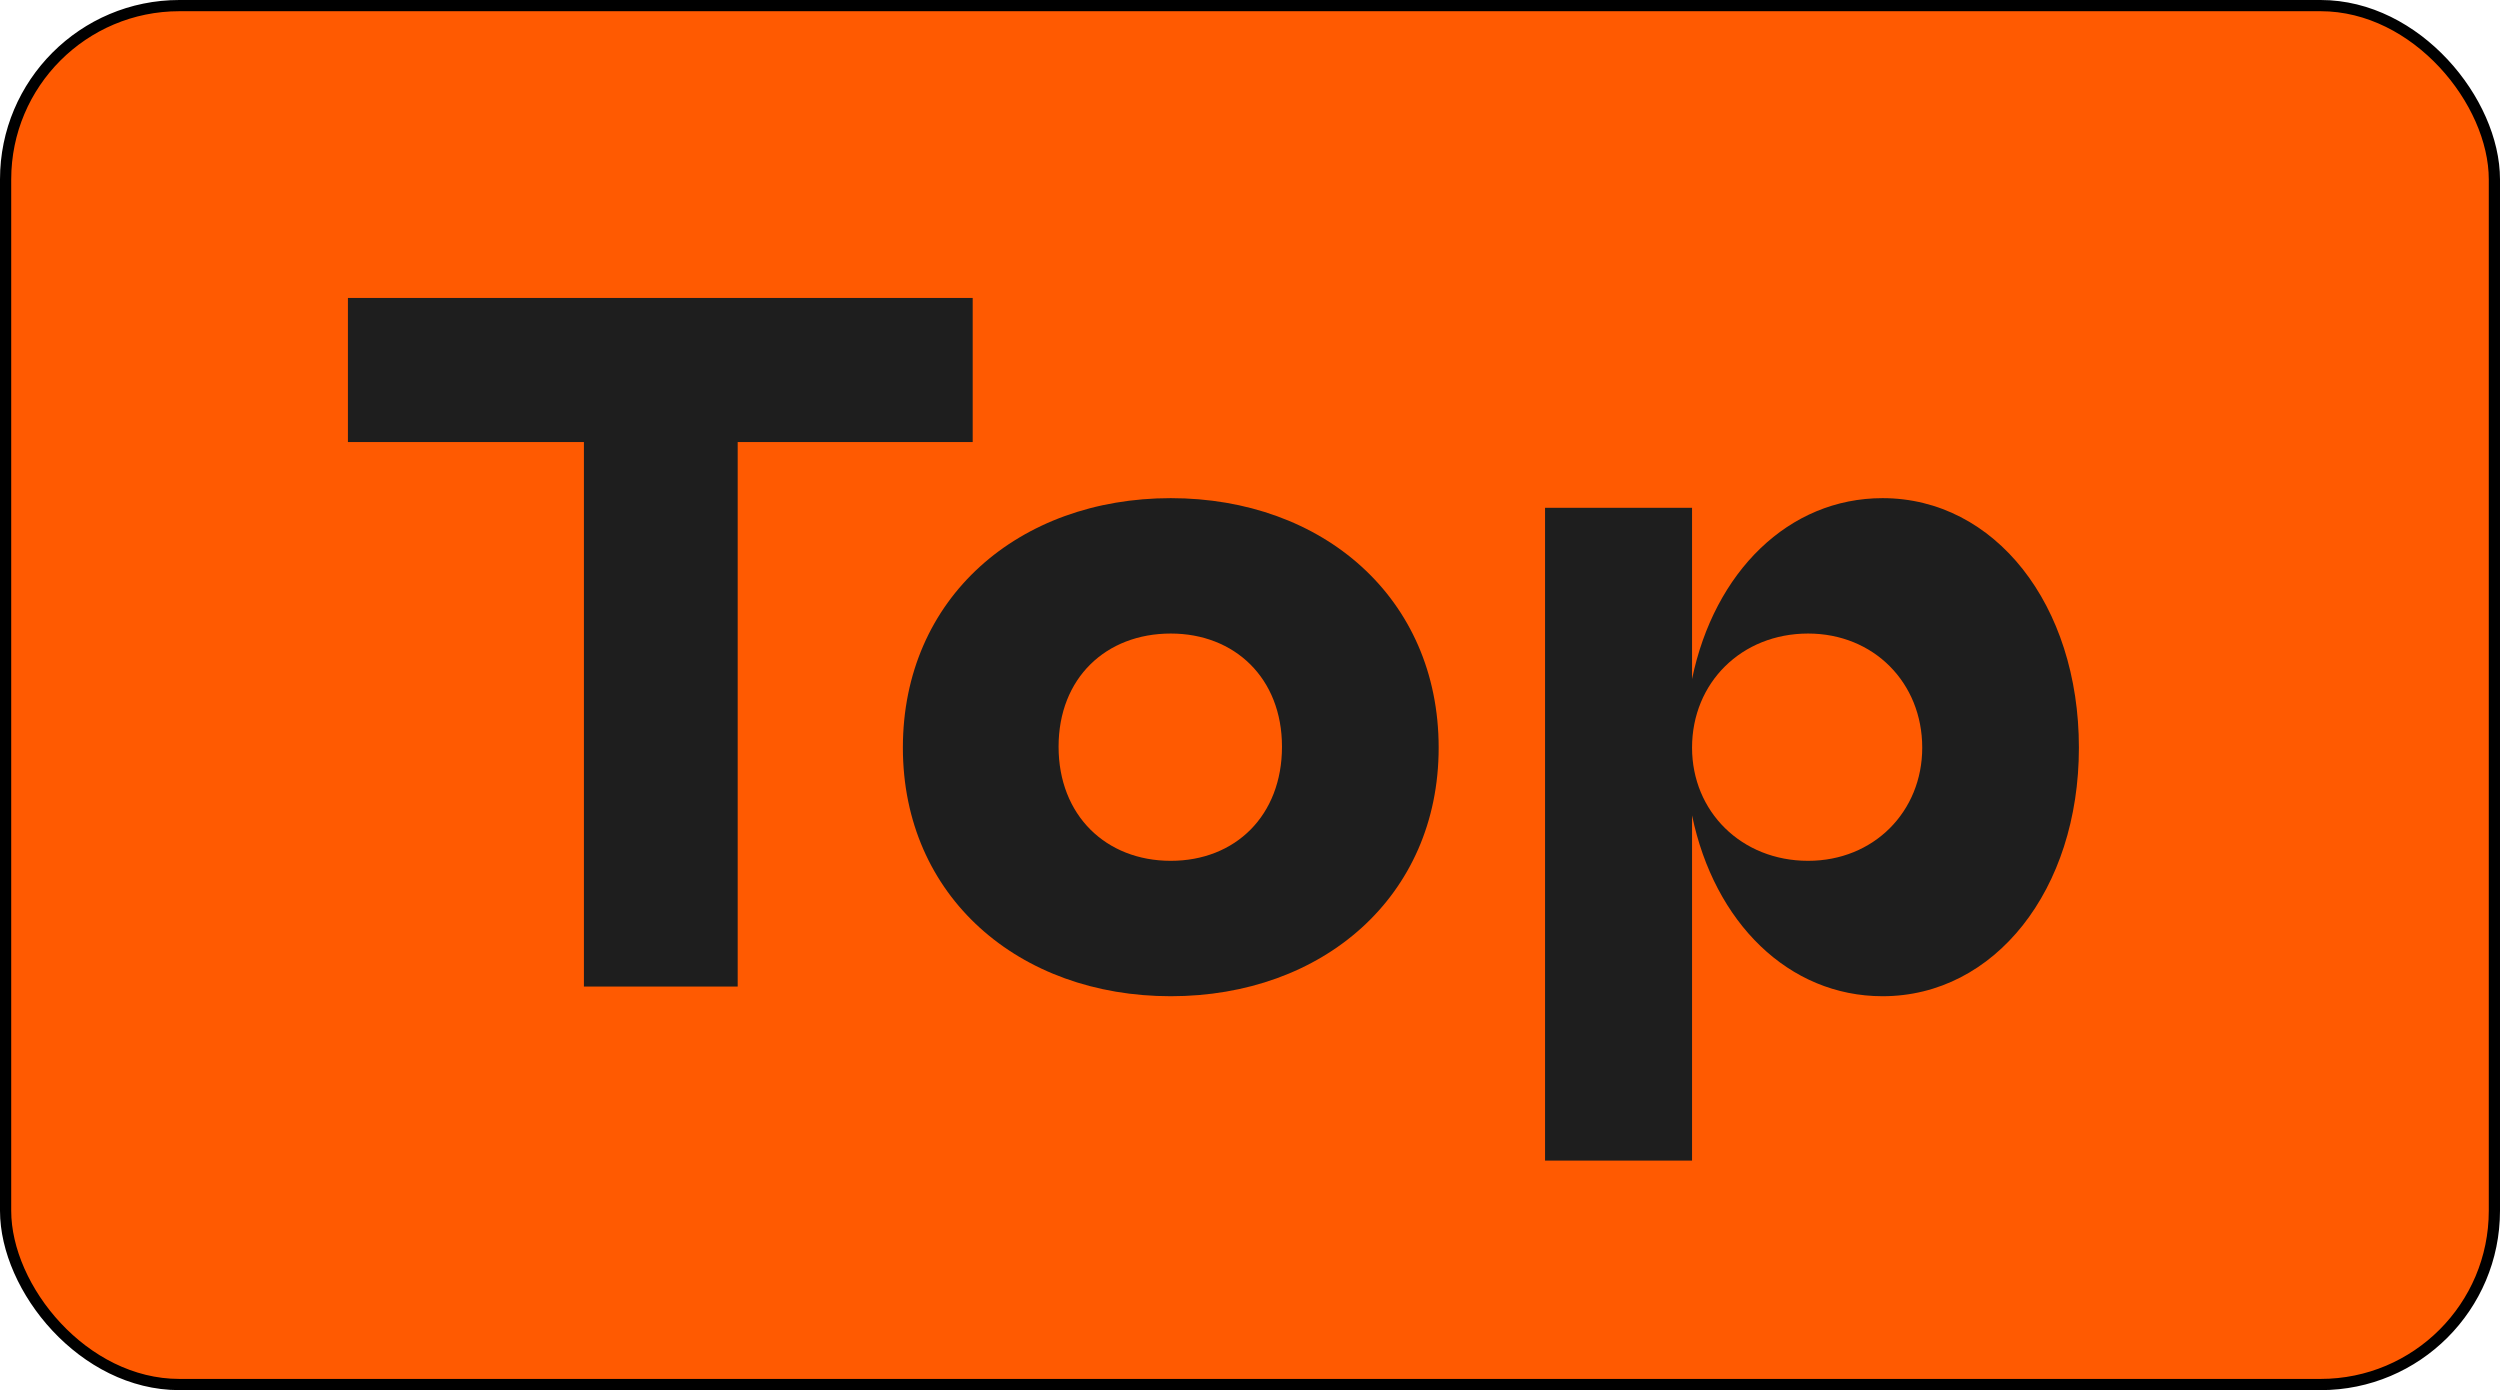
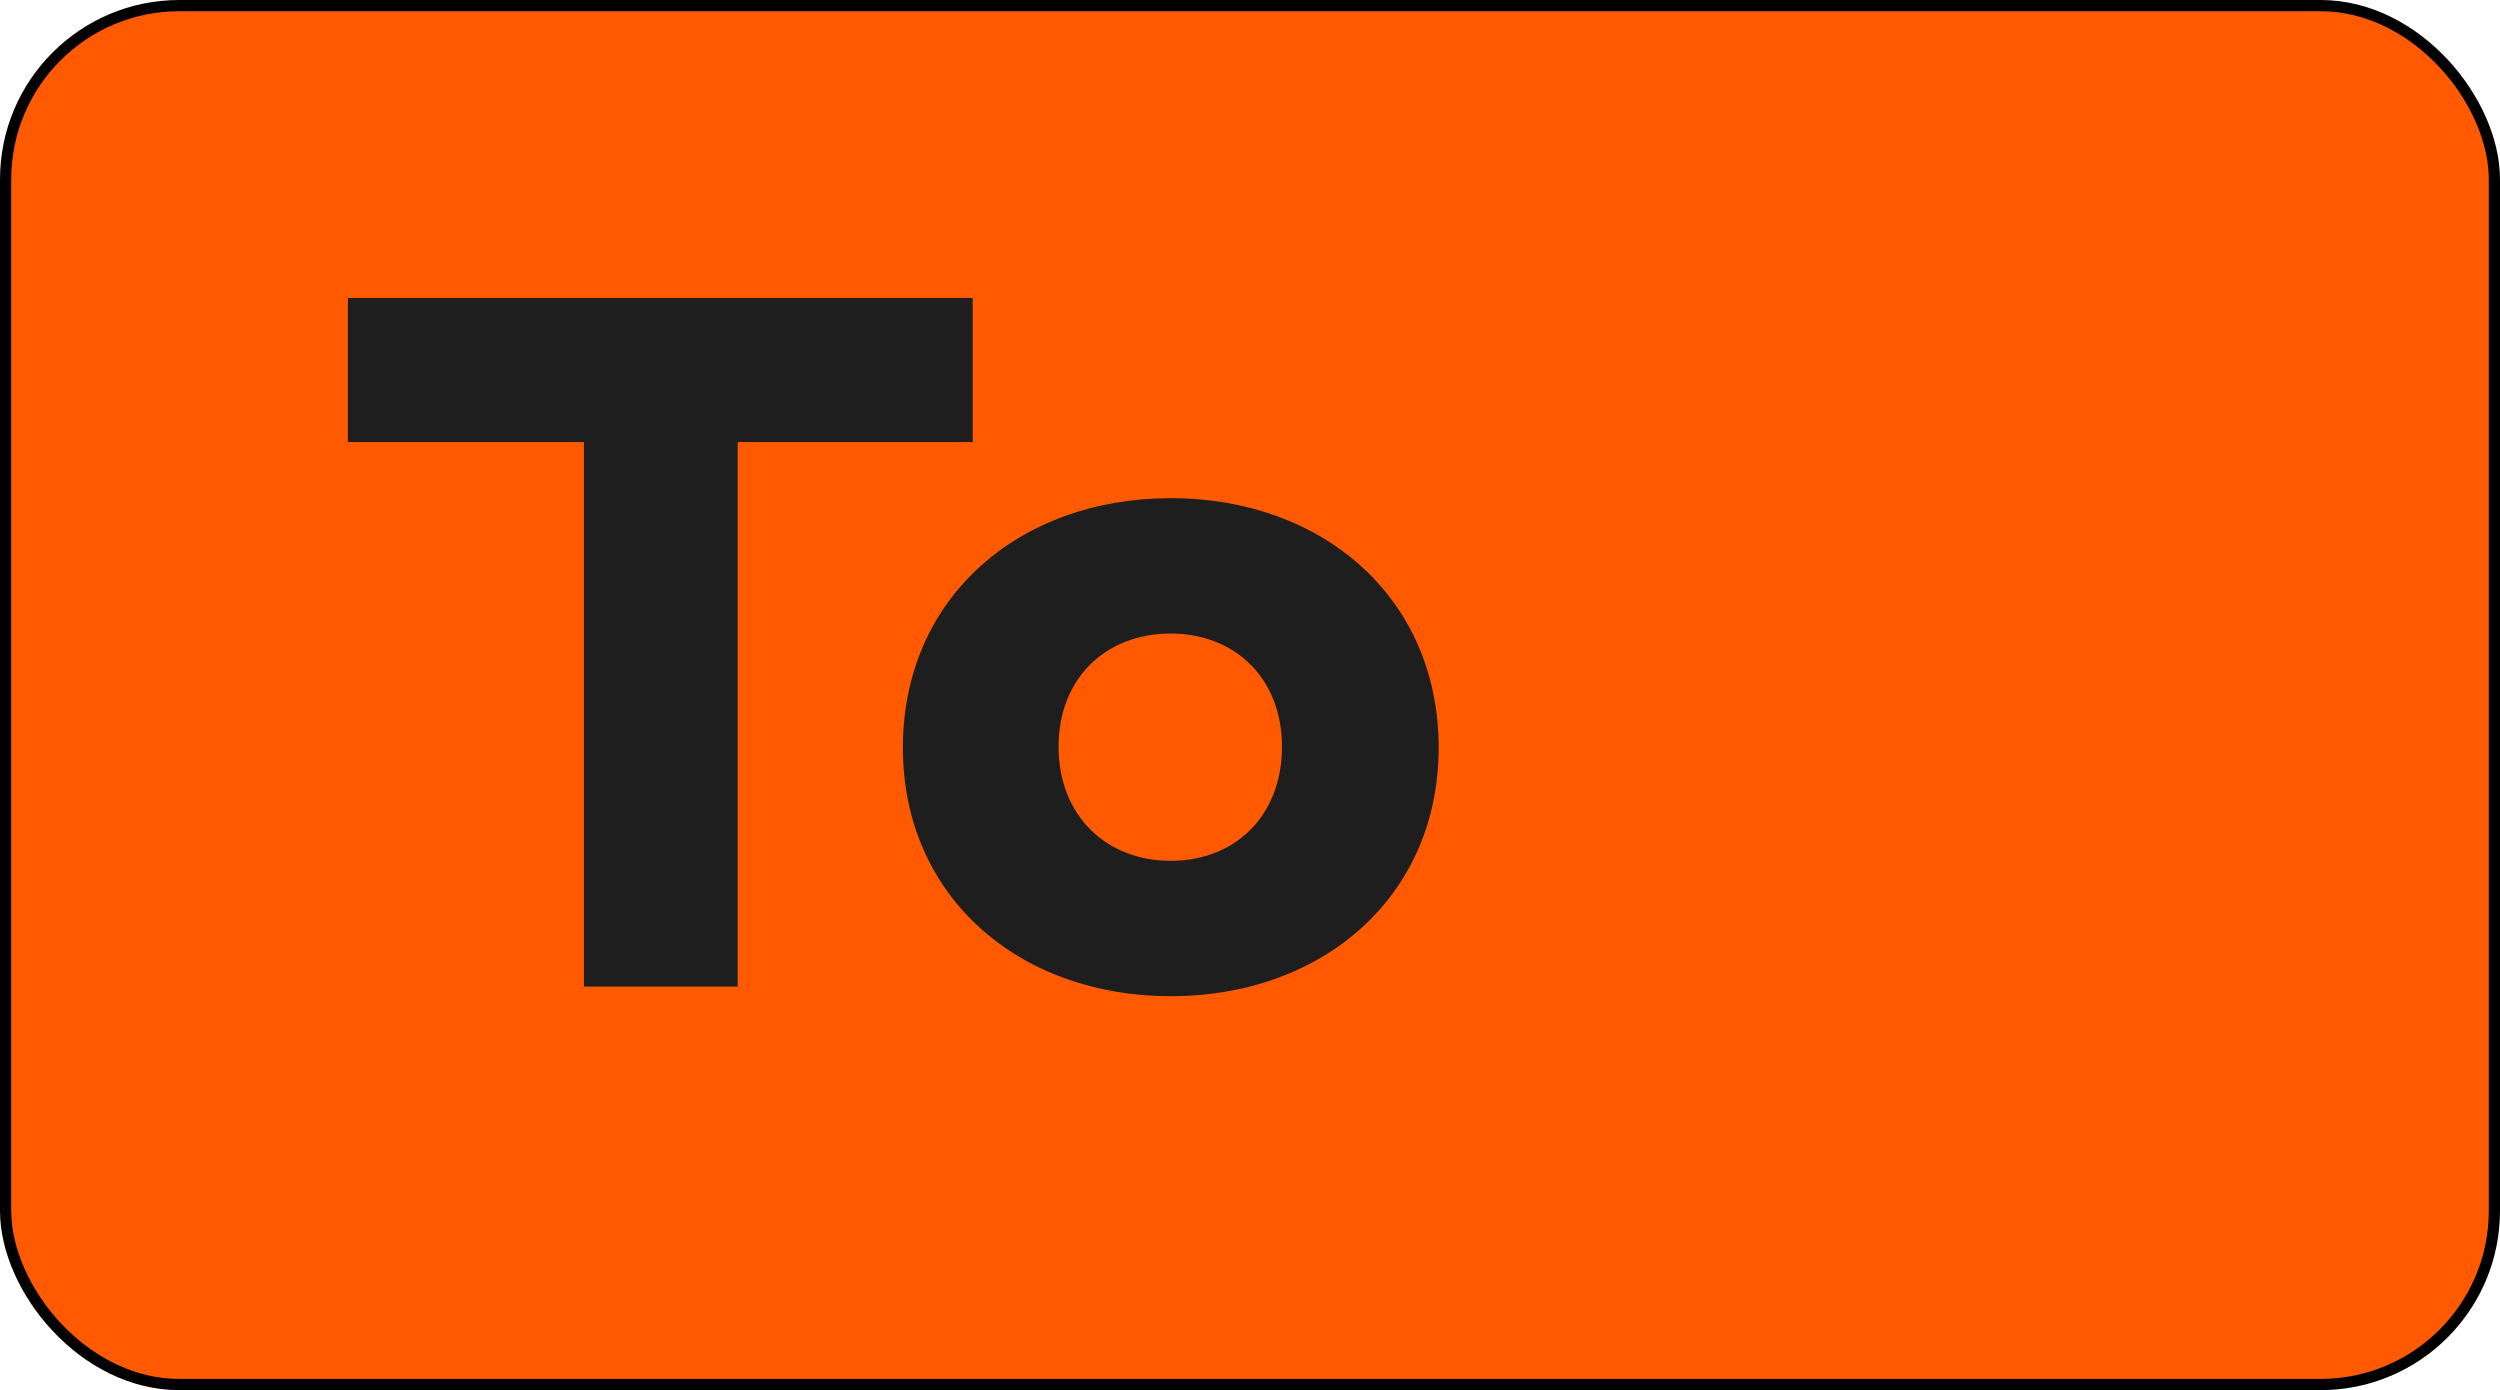
<svg xmlns="http://www.w3.org/2000/svg" width="223" height="124" viewBox="0 0 223 124" fill="none">
  <rect x="0.5" y="0.5" width="222" height="123" rx="15.5" fill="#FF5A01" stroke="black" />
-   <path d="M167.926 44.435C177.933 44.435 185.438 53.924 185.438 66.692C185.438 79.373 177.933 88.863 167.926 88.863C159.558 88.863 152.915 82.306 150.931 72.731V103.528H137.818V45.297H150.931V60.567C152.915 50.991 159.558 44.435 167.926 44.435ZM161.283 76.785C167.149 76.785 171.463 72.385 171.463 66.692C171.463 60.912 167.149 56.512 161.283 56.512C155.331 56.512 150.931 60.912 150.931 66.692C150.931 72.385 155.331 76.785 161.283 76.785Z" fill="#1E1E1E" />
  <path d="M104.432 88.863C90.888 88.863 80.536 79.977 80.536 66.692C80.536 53.32 90.888 44.435 104.432 44.435C117.977 44.435 128.329 53.32 128.329 66.692C128.329 79.977 117.977 88.863 104.432 88.863ZM104.432 76.785C110.212 76.785 114.353 72.731 114.353 66.606C114.353 60.48 110.126 56.512 104.432 56.512C98.653 56.512 94.425 60.48 94.425 66.606C94.425 72.731 98.653 76.785 104.432 76.785Z" fill="#1E1E1E" />
  <path d="M86.764 26.577V39.431H65.801V88H52.085V39.431H31.035V26.577H86.764Z" fill="#1E1E1E" />
</svg>